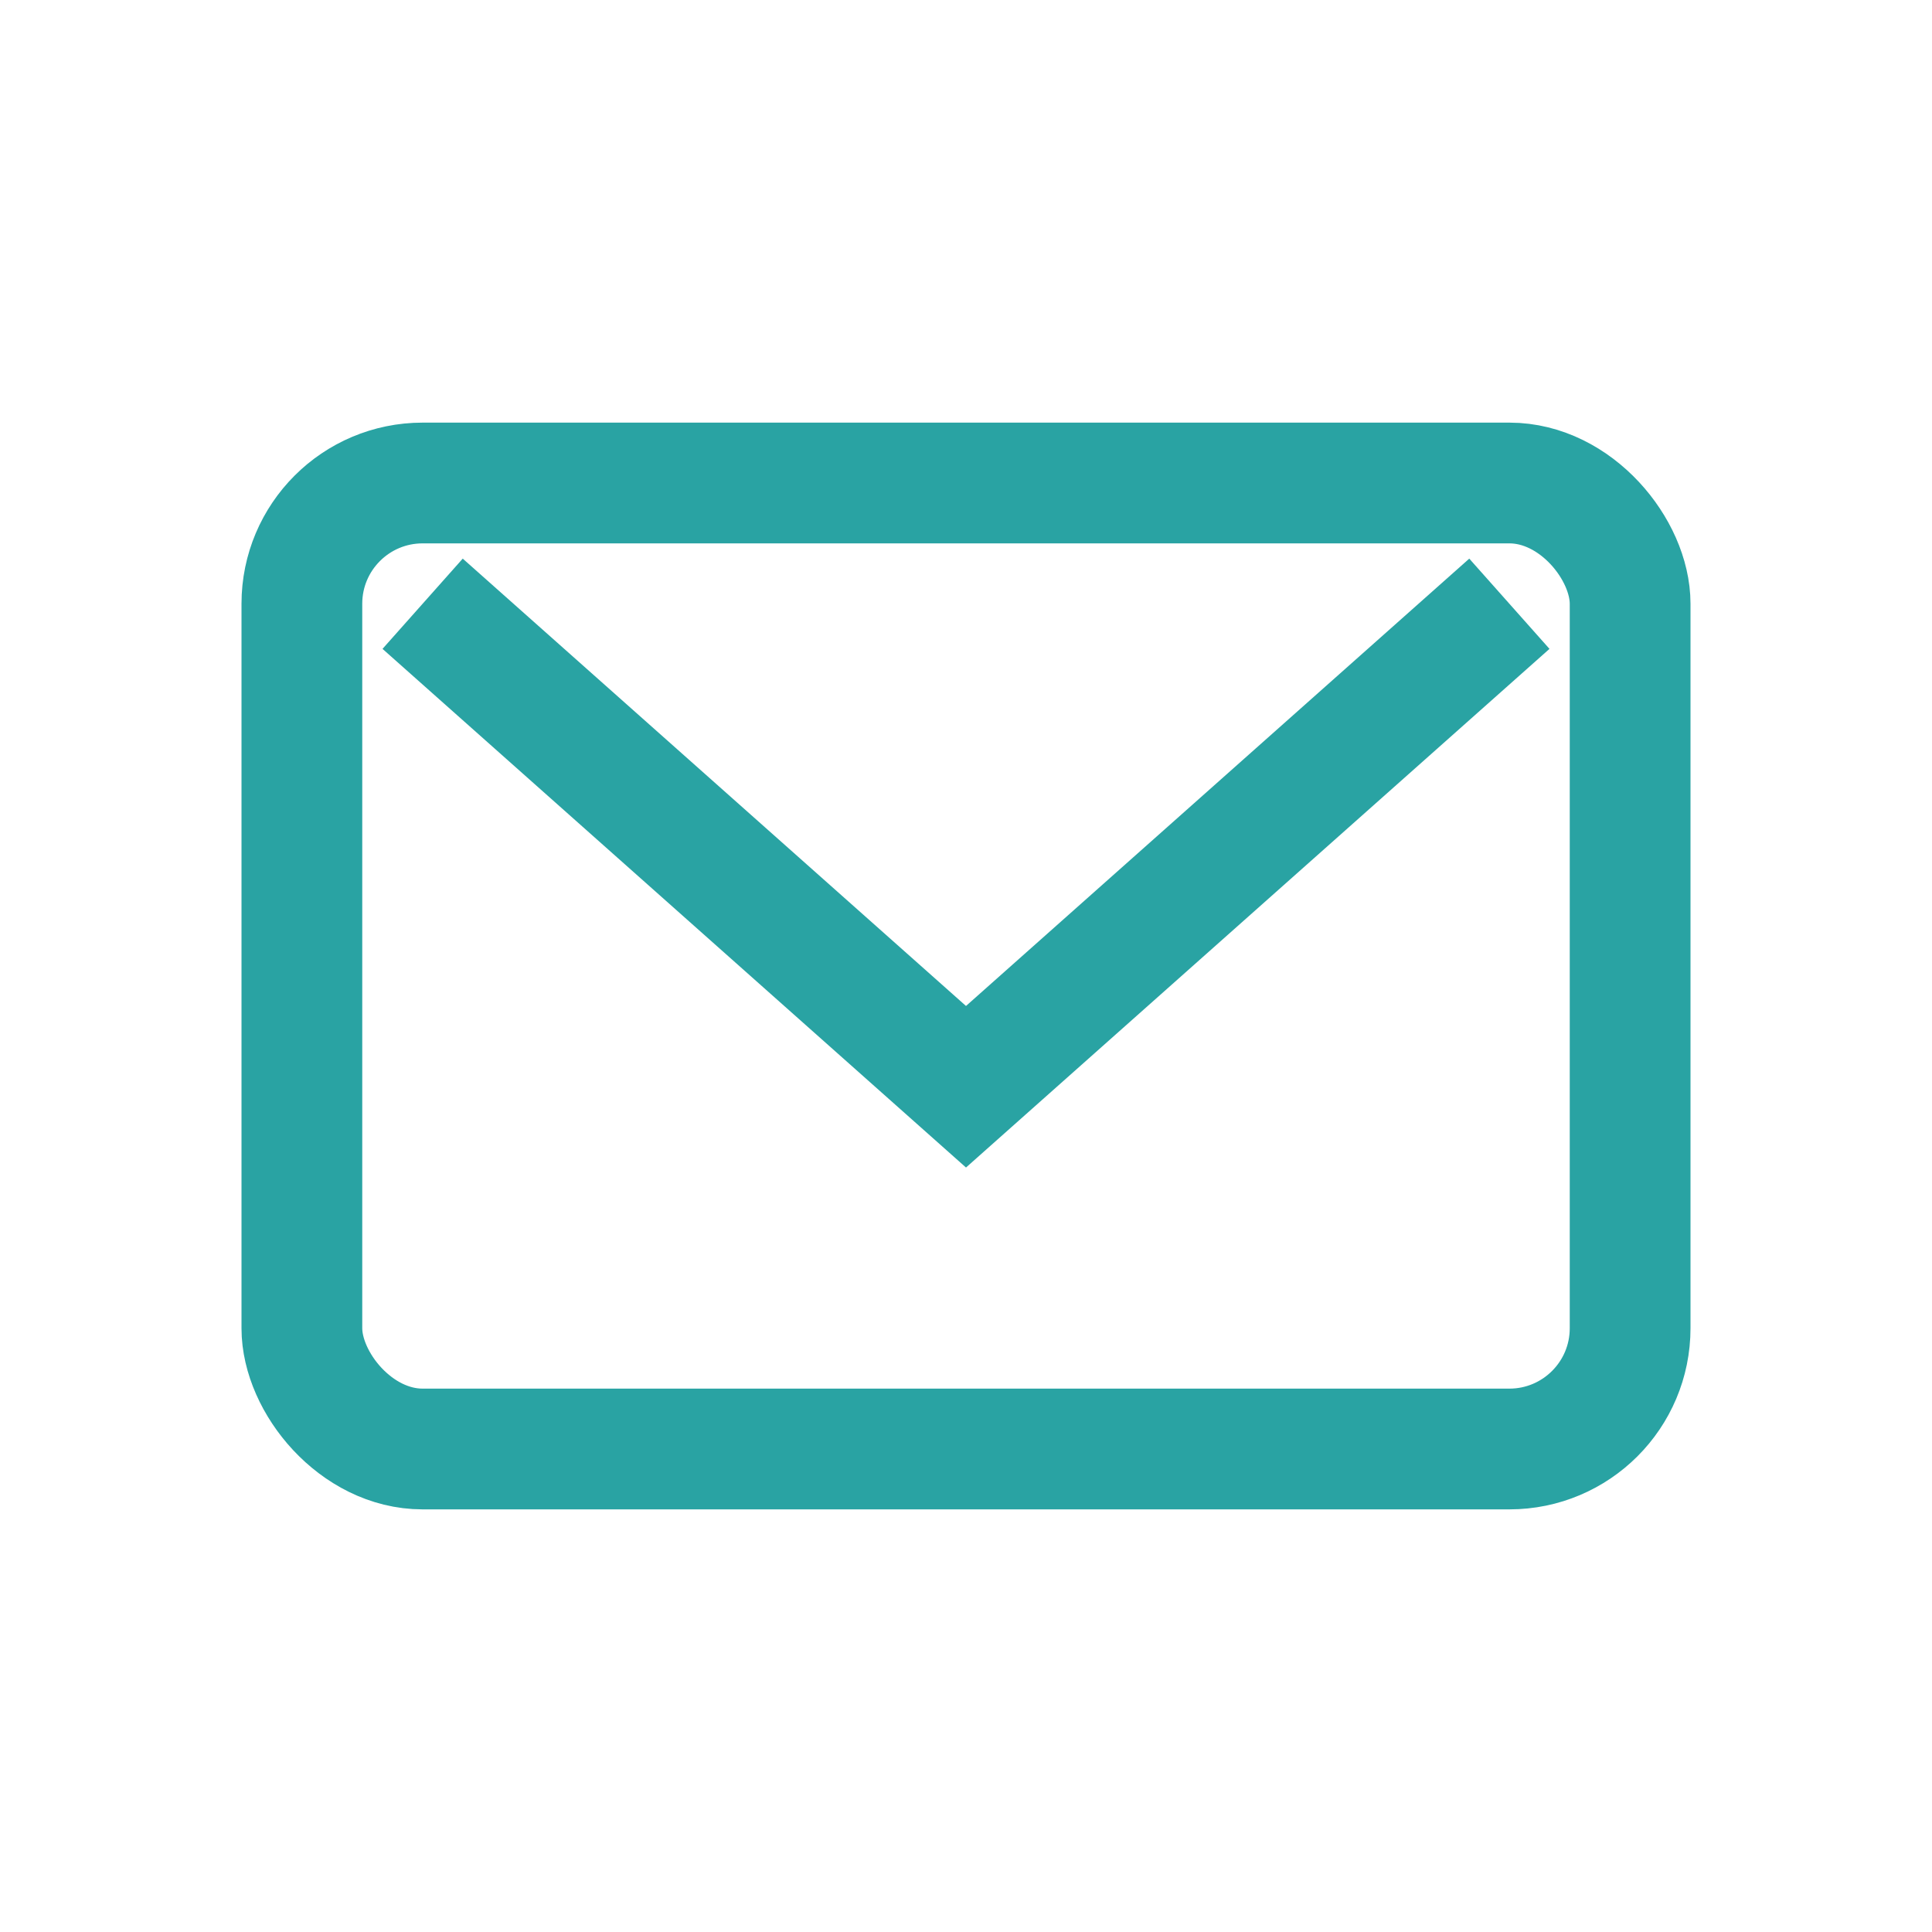
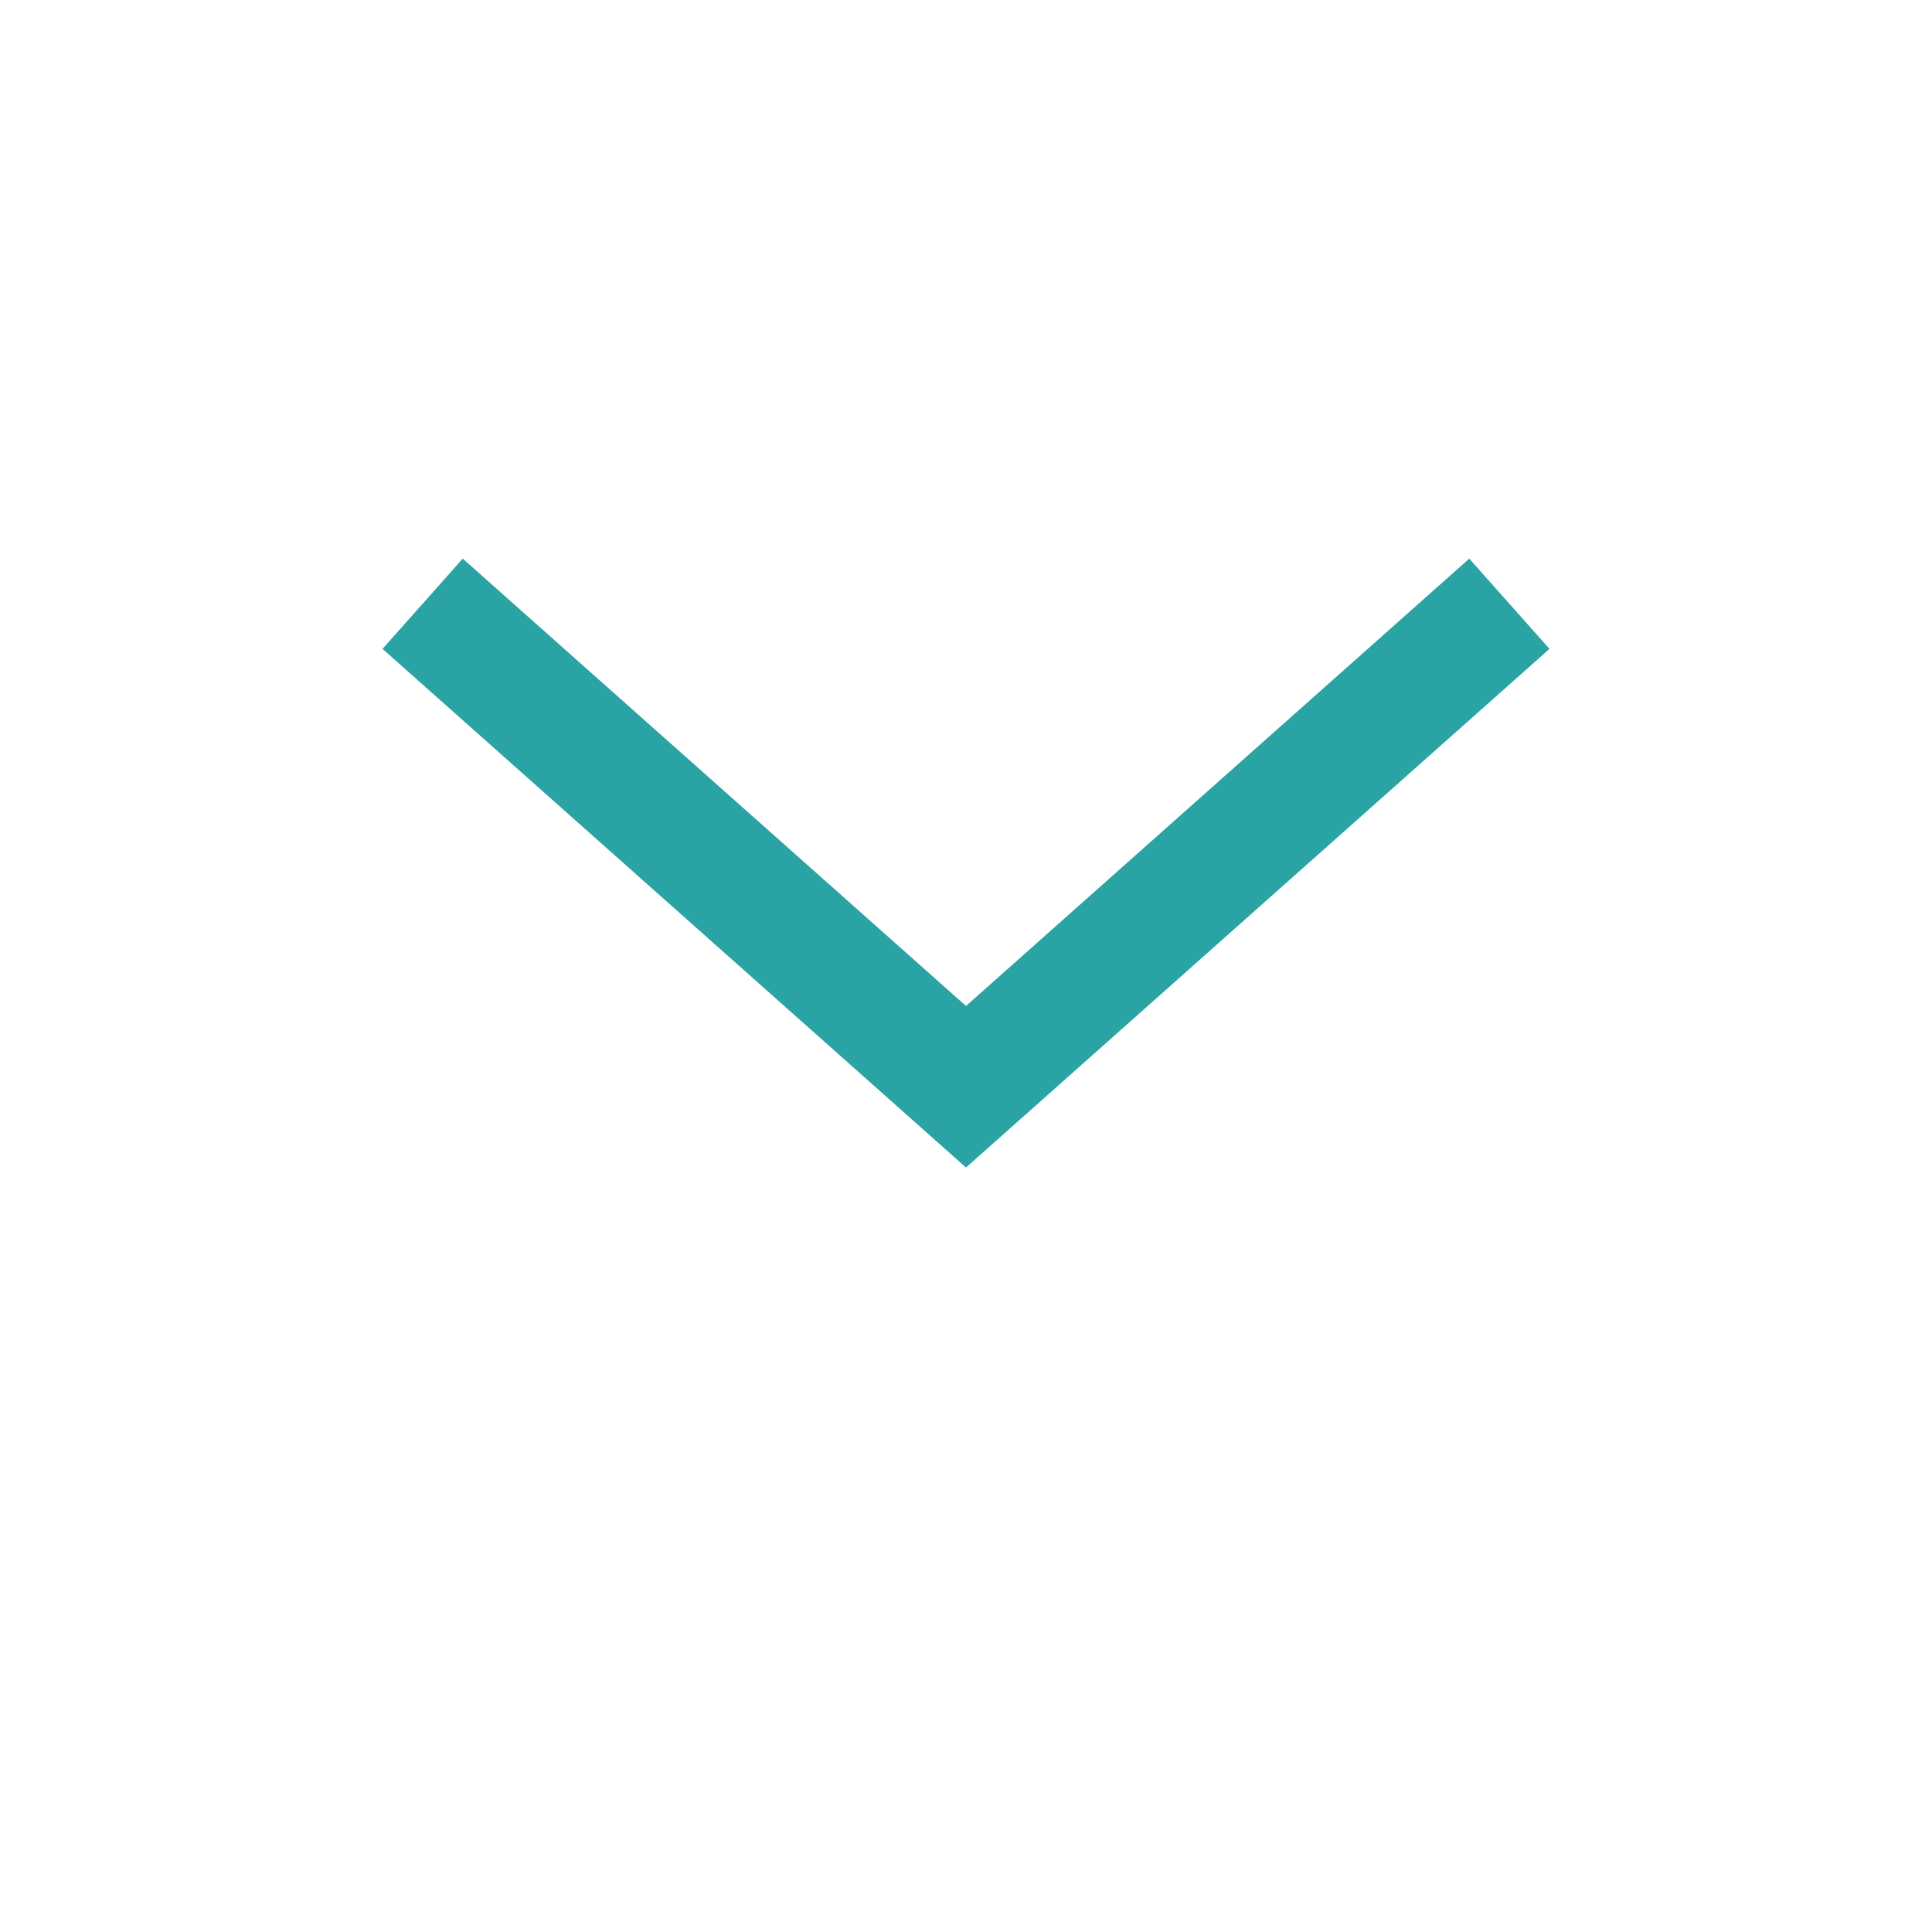
<svg xmlns="http://www.w3.org/2000/svg" width="32" height="32" viewBox="0 0 32 32">
-   <rect x="5" y="8" width="22" height="16" rx="2" fill="none" stroke="#29A3A3" stroke-width="2" />
  <polyline points="7,10 16,18 25,10" fill="none" stroke="#29A3A3" stroke-width="2" />
</svg>